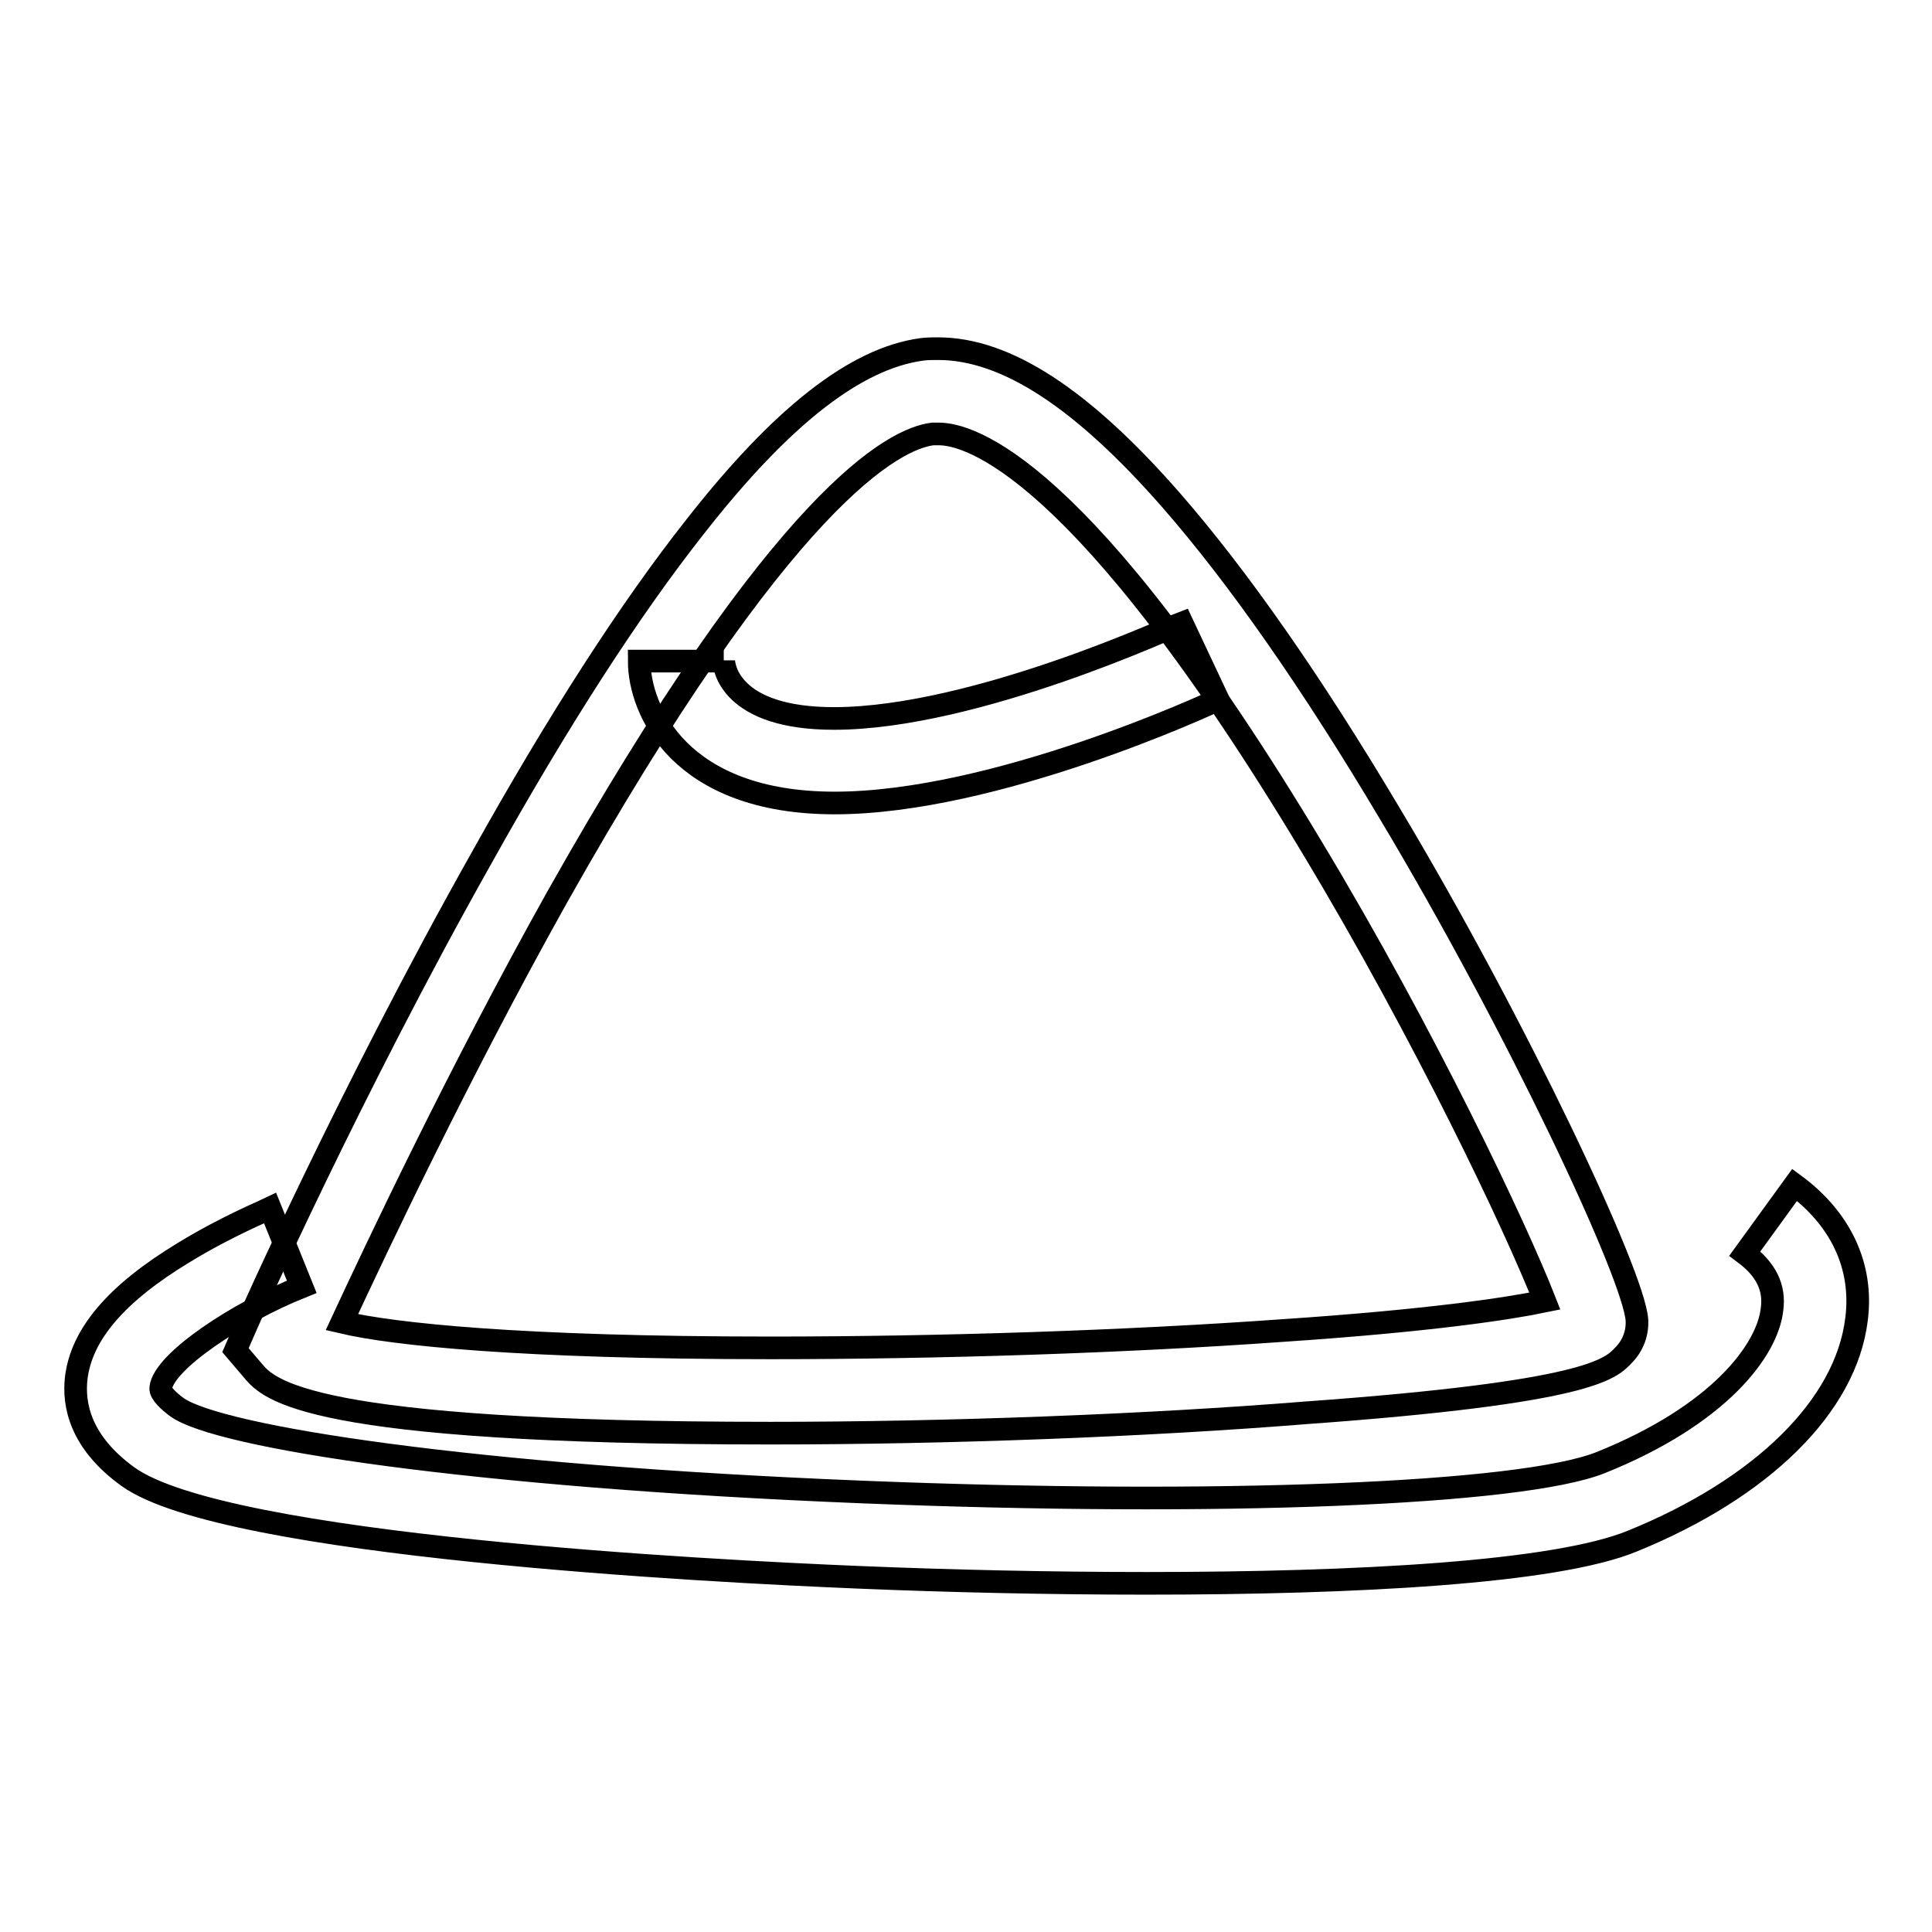
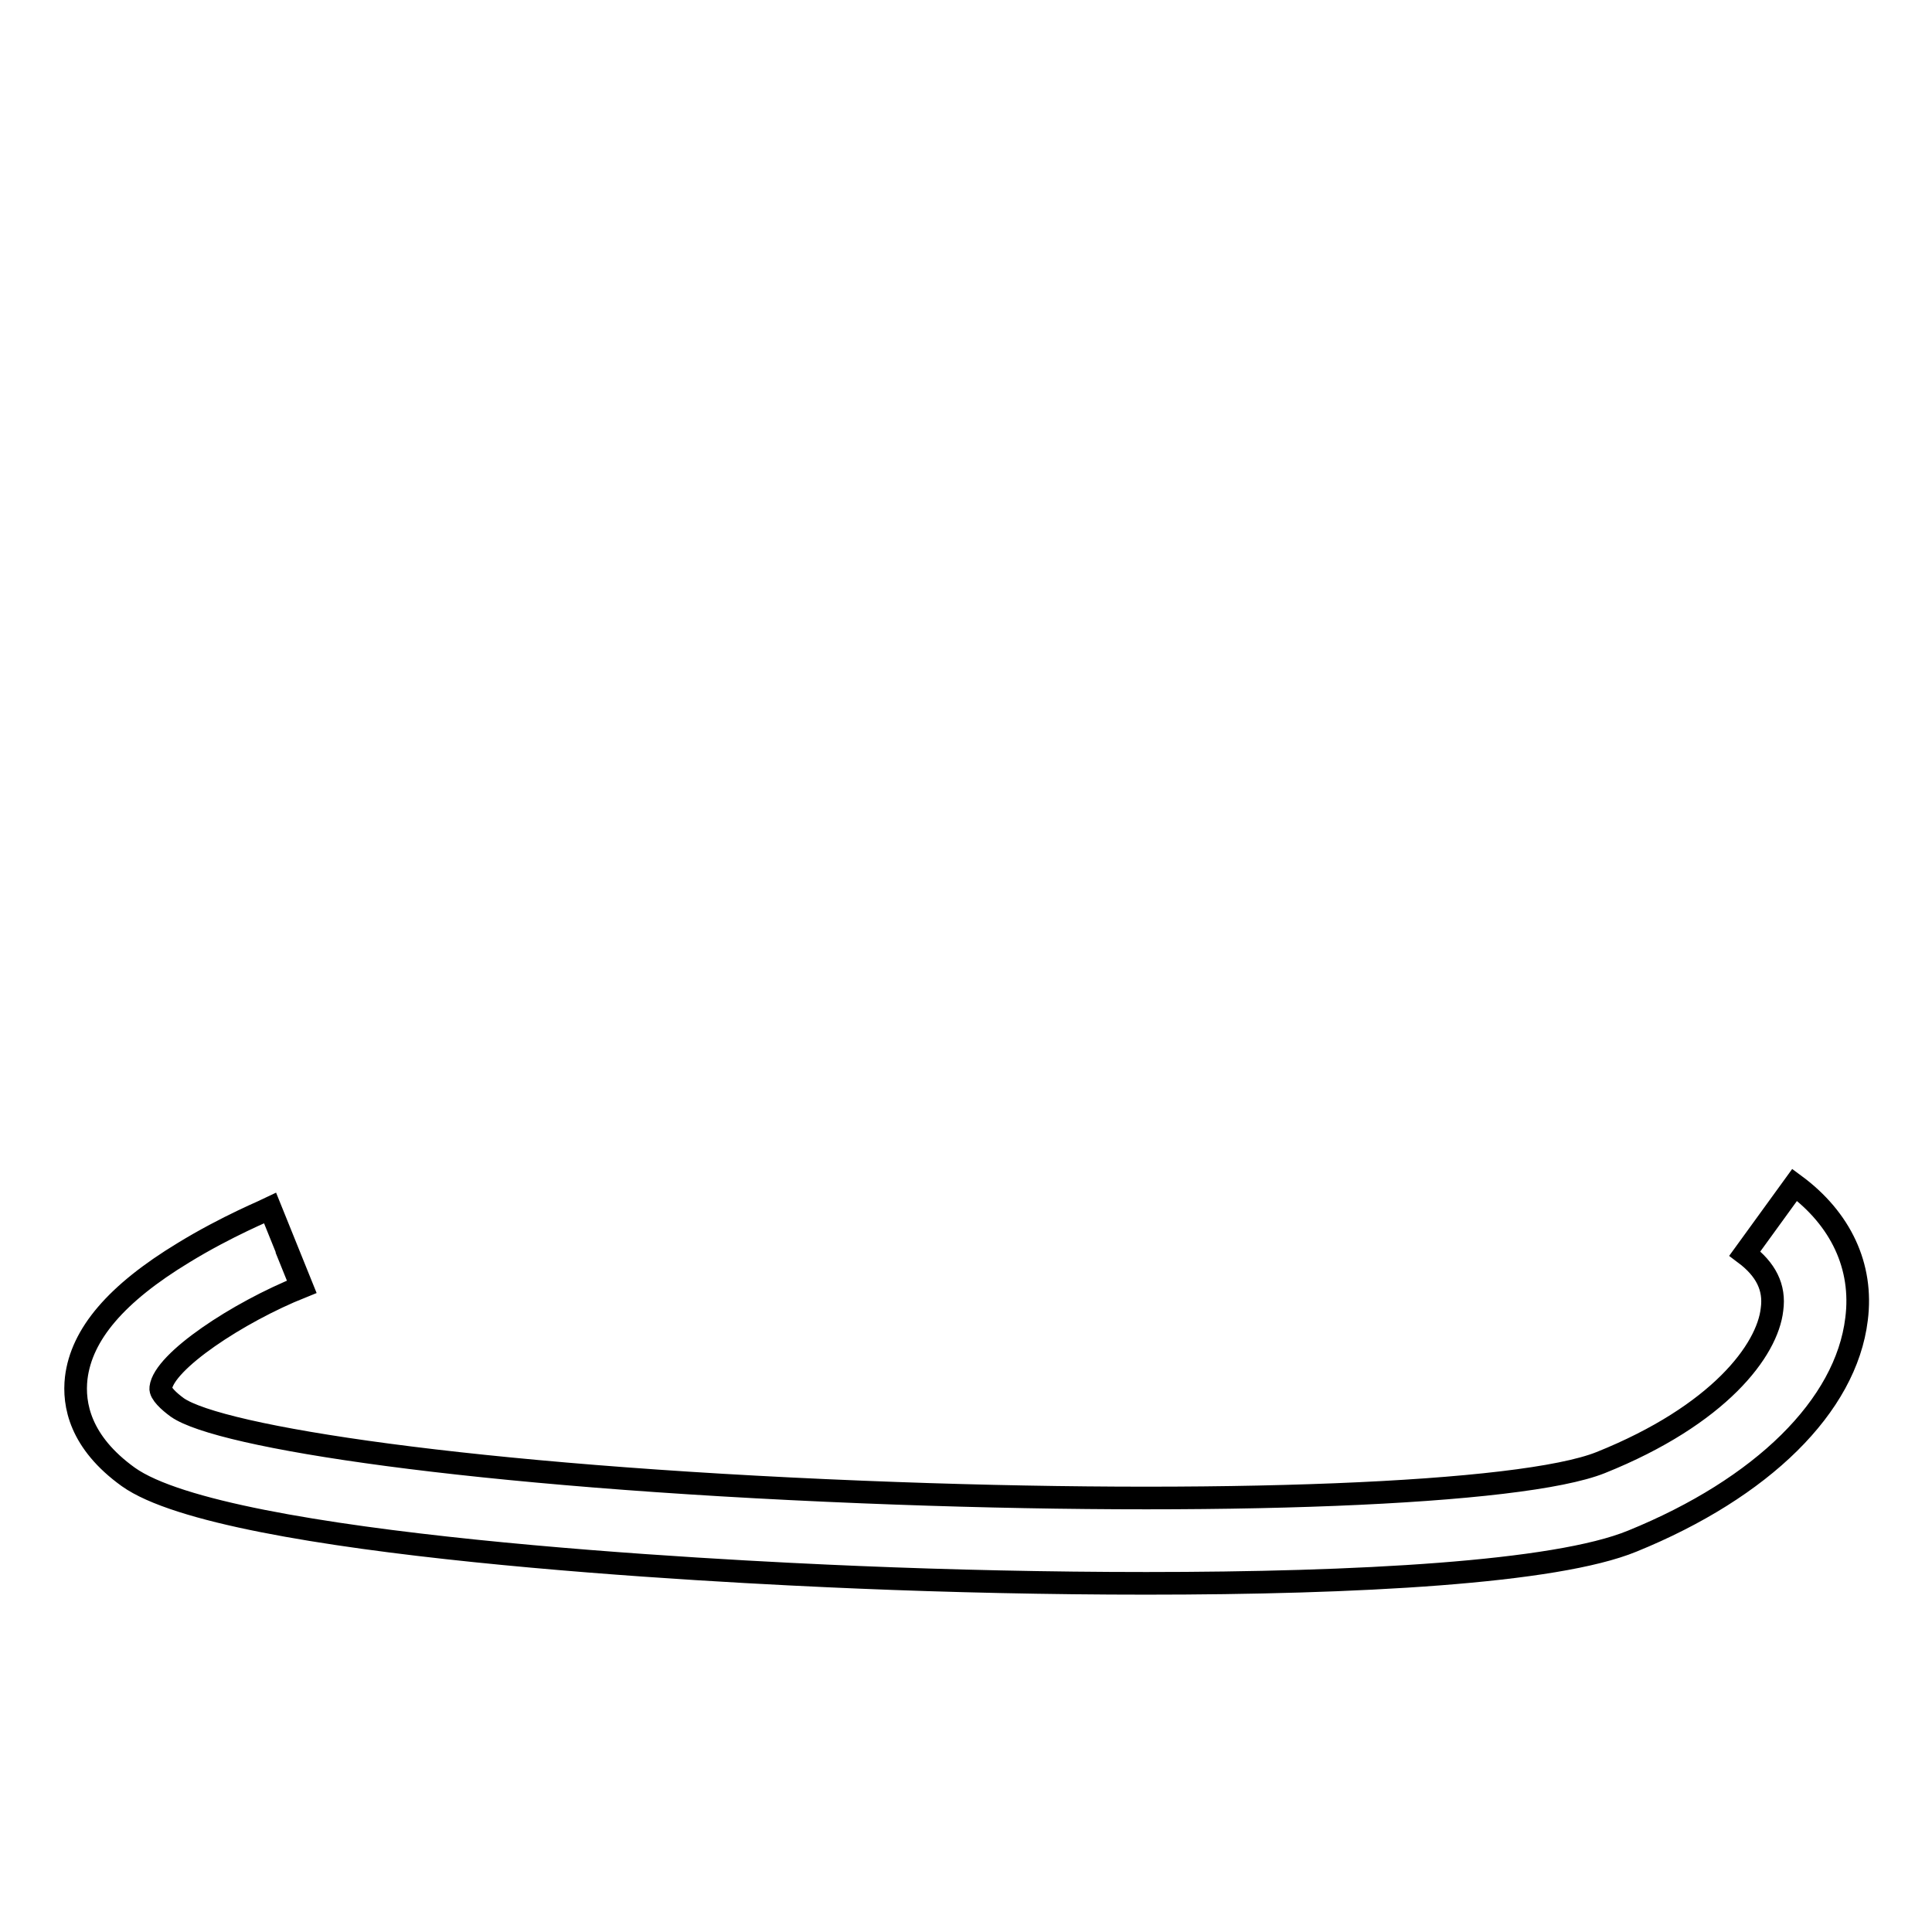
<svg xmlns="http://www.w3.org/2000/svg" version="1.1" x="0px" y="0px" viewBox="0 0 256 256" enable-background="new 0 0 256 256" xml:space="preserve">
  <g>
    <g>
-       <path stroke-width="3" fill-opacity="0" stroke="#000000" d="M102.1,189.9c-61.6,0-66.5-5.8-68.6-8.3l-2.3-2.7l1.4-3.2c0.1-0.3,13.8-31.1,31.2-62c10.2-18.3,19.7-33,28.3-43.9c11.5-14.7,21.3-22.3,30-23.5c0.7-0.1,1.5-0.1,2.2-0.1c9,0,19.1,6.6,30.9,20.1c8.9,10.2,18.6,24.1,28.9,41.4c17,28.4,32.4,61.3,32.8,67.2c0.1,1.7-0.5,3.4-1.8,4.7c-1.7,1.8-4.6,4.9-42,7.6C152,188.9,125.4,189.9,102.1,189.9z M45.3,175.2c6.8,1.6,23.6,3.4,56.8,3.4c22.3,0,47-0.8,67.9-2.3c19.4-1.3,29.9-2.9,34.7-3.9c-3.8-9.7-15.9-35.3-30.9-60.2c-30.5-50.8-45.5-54.7-49.4-54.7c-0.3,0-0.6,0-0.8,0c-5,0.6-19.7,7.9-49.9,61.6C60.8,142.2,49.9,165.3,45.3,175.2z" />
      <path stroke-width="3" fill-opacity="0" stroke="#000000" d="M151.9,209.8c-12.9,0-26.1-0.3-38.1-0.8c-19.5-0.8-83.9-4.1-96.8-13.3c-6.4-4.6-7.3-9.6-6.9-13.1c0.7-5.8,5.3-11.2,14.2-16.6c5.7-3.5,11.3-5.8,11.5-5.9l4.2,10.4c-8.5,3.4-18.3,9.9-18.7,13.4c-0.1,0.7,1.1,1.8,2.2,2.6c5.6,3.9,38.5,9.1,90.8,11.2c47.1,1.9,87.3,0.3,97.8-3.9c15.7-6.3,22.1-14.9,22.7-20.3c0.4-2.9-0.8-5.3-3.6-7.4l6.6-9.1c6.1,4.5,9.1,10.8,8.2,17.8c-1.4,11.5-12.5,22.4-29.7,29.4C206.1,208.4,179.7,209.8,151.9,209.8z M40,170.6l-2.1-5.2L40,170.6L40,170.6L40,170.6z" />
-       <path stroke-width="3" fill-opacity="0" stroke="#000000" d="M110.6,106.4c-20.5,0-25.9-12.3-25.9-18.8h11.2c0,0,0,0,0-0.1c0,0.8,0.8,7.7,14.6,7.7c18.8,0,45.8-12.6,46.1-12.7l4.8,10.2C160.2,93.3,131.8,106.4,110.6,106.4z" />
    </g>
  </g>
</svg>